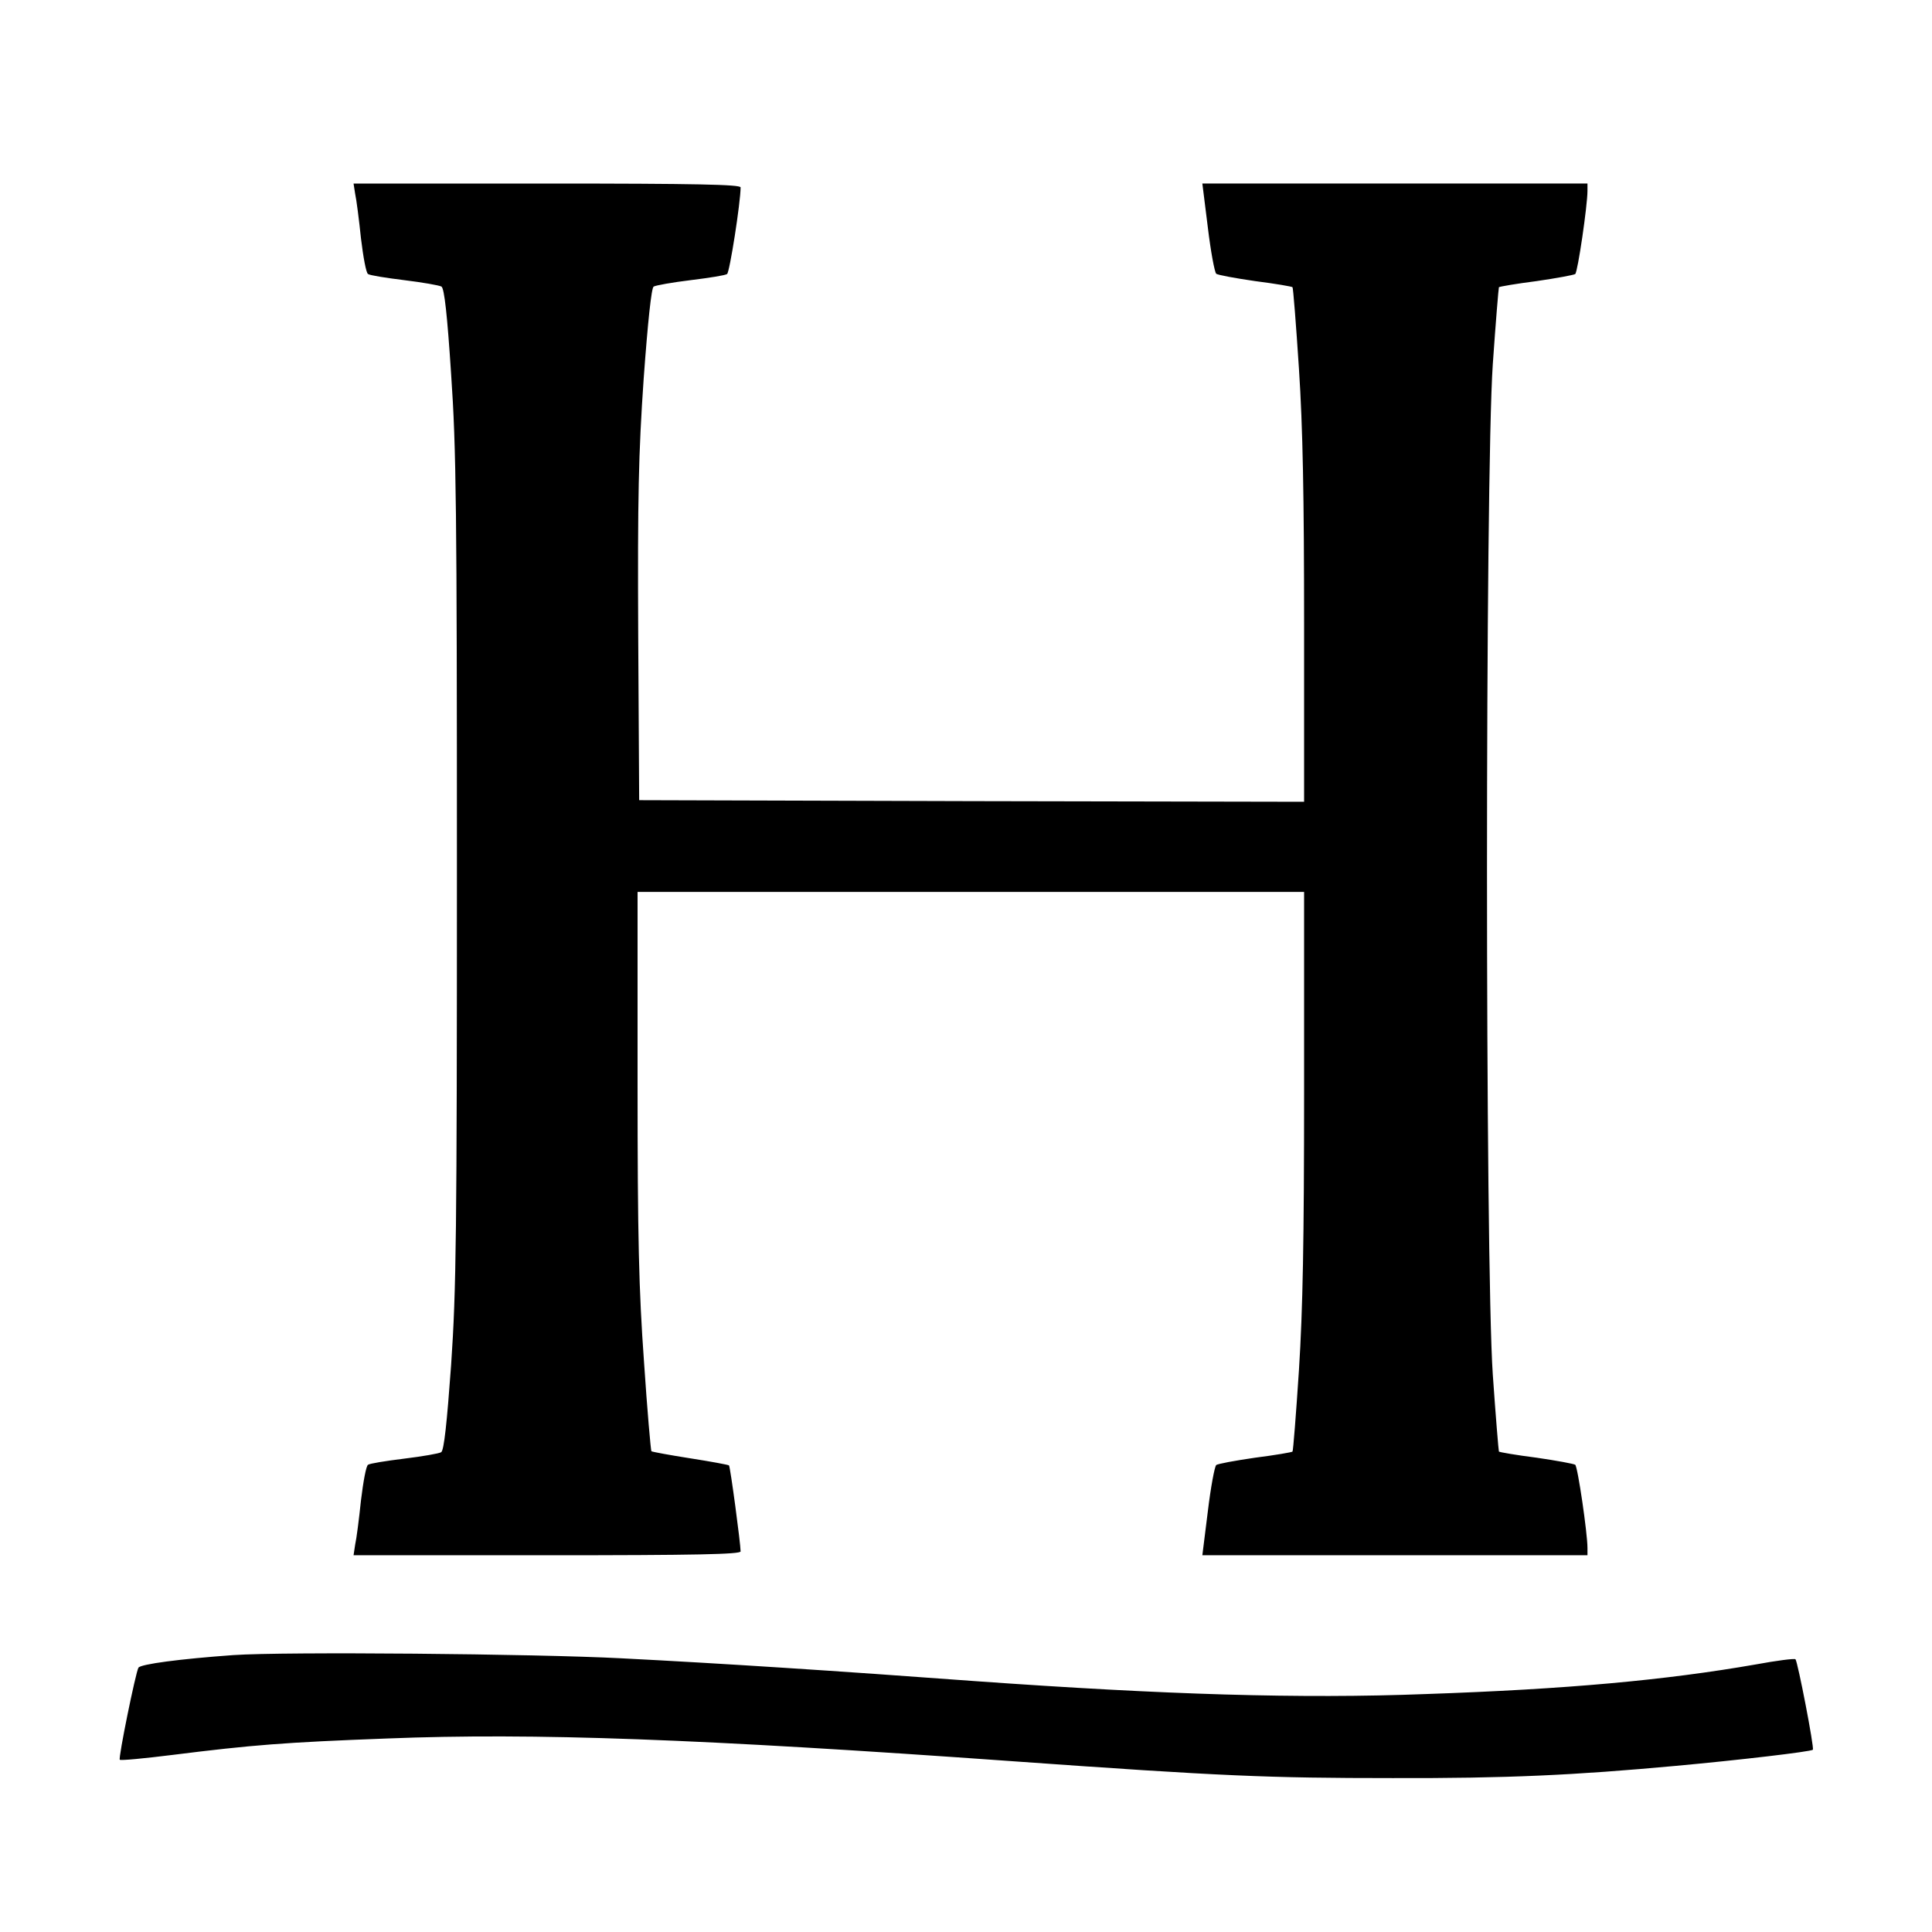
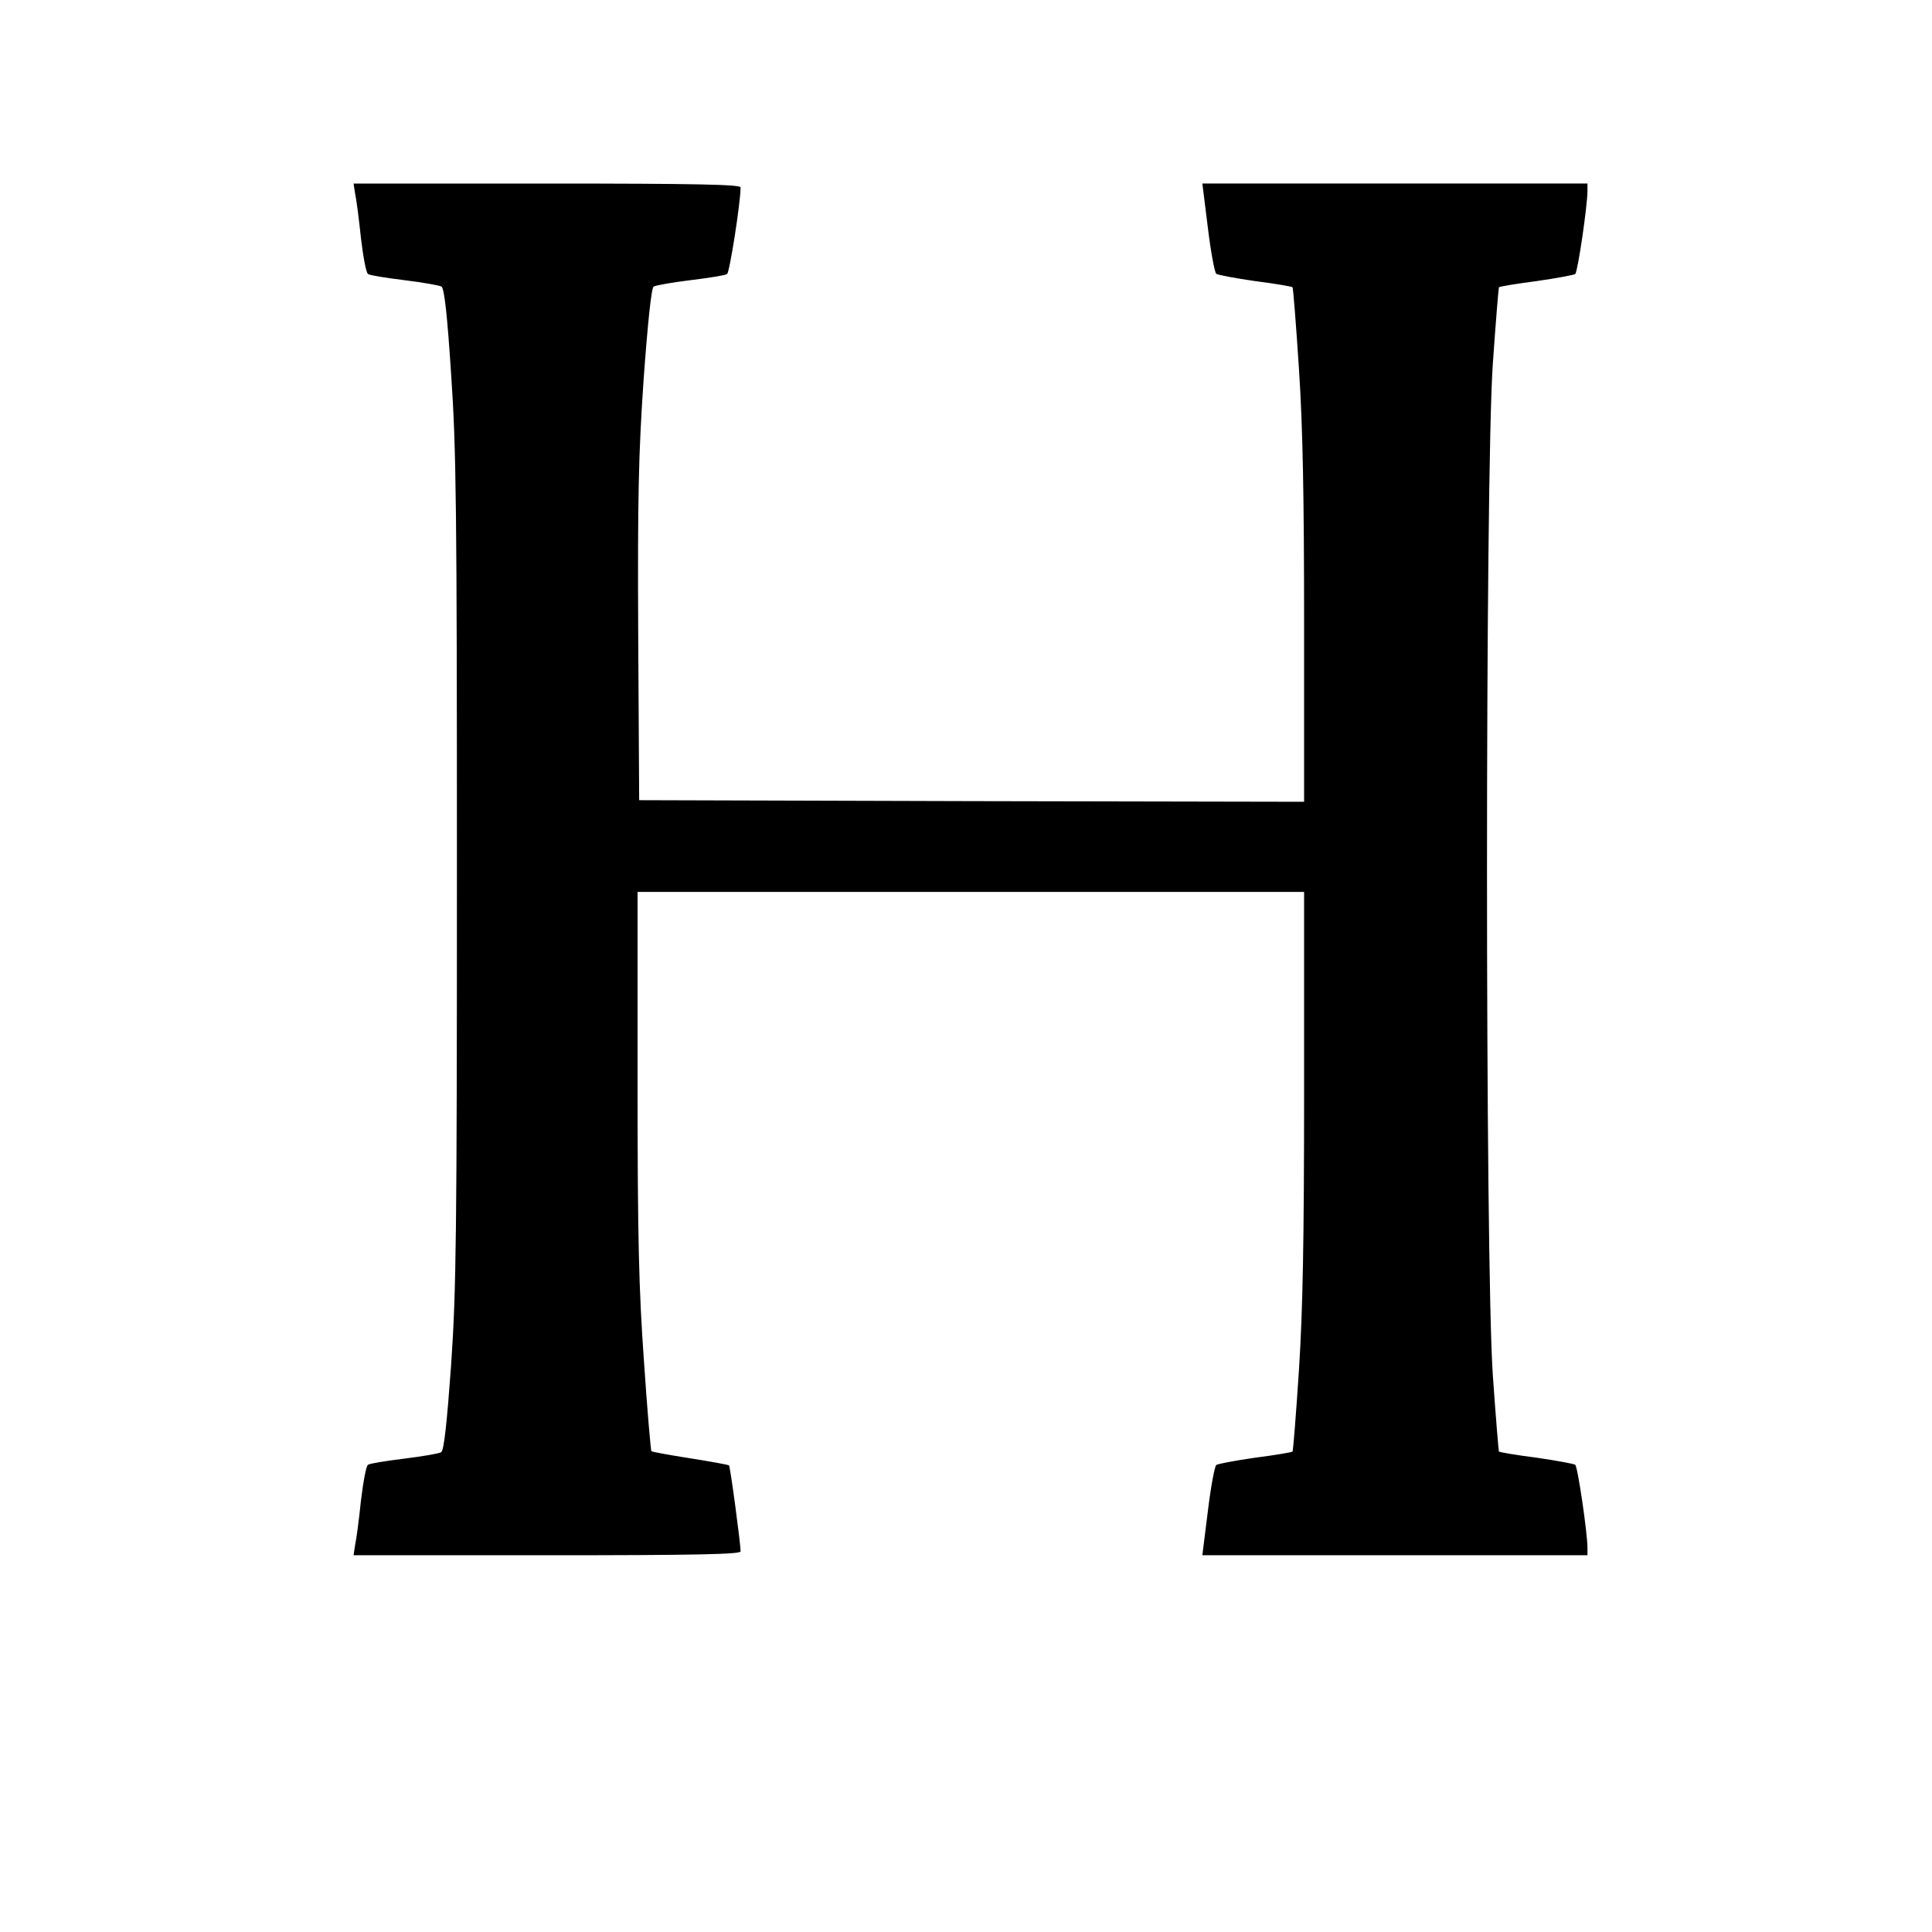
<svg xmlns="http://www.w3.org/2000/svg" version="1.0" width="600pt" height="600pt" viewBox="0 0 600 600" preserveAspectRatio="xMidYMid meet">
  <g transform="translate(0,600) scale(0.1,-0.1)" fill="#000000" stroke="none">
    <path d="M1103 5398 c4 -18 12 -80 18 -138 7 -58 16 -108 22 -111 5 -4 55 -12 112 -19 57 -7 109 -16 116 -20 9 -6 18 -88 30 -272 16 -231 18 -420 18 -1538 0 -1133 -2 -1304 -18 -1539 -13 -179 -22 -266 -31 -271 -6 -4 -58 -13 -115 -20 -57 -7 -107 -15 -112 -19 -6 -3 -15 -53 -22 -111 -6 -58 -14 -120 -18 -137 l-5 -33 601 0 c463 0 601 3 601 12 0 24 -32 263 -36 267 -2 2 -56 12 -120 22 -64 10 -118 20 -121 22 -2 3 -13 128 -23 278 -16 223 -20 384 -20 867 l0 592 1035 0 1035 0 0 -617 c0 -467 -4 -679 -16 -868 -9 -137 -18 -252 -20 -253 -1 -2 -53 -11 -116 -19 -62 -9 -117 -19 -121 -23 -5 -5 -17 -69 -26 -144 l-17 -136 598 0 598 0 0 23 c0 45 -30 251 -38 258 -4 3 -58 13 -120 22 -63 8 -115 17 -117 19 -1 1 -10 109 -19 239 -24 349 -24 2789 0 3138 9 130 18 238 19 239 2 2 54 11 117 19 62 9 116 19 120 22 8 7 38 213 38 258 l0 23 -598 0 -598 0 17 -136 c9 -75 21 -139 26 -144 4 -4 59 -14 121 -23 63 -8 115 -17 116 -19 2 -1 11 -115 20 -253 12 -183 16 -396 16 -798 l0 -547 -1032 2 -1033 3 -3 514 c-2 428 1 562 17 795 13 178 24 282 31 286 7 4 58 13 115 20 57 7 108 15 113 19 8 5 42 223 42 269 0 9 -138 12 -601 12 l-601 0 5 -32z" />
-     <path d="M725 860 c-167 -12 -287 -28 -295 -39 -9 -16 -63 -281 -58 -286 3 -3 76 4 164 15 248 31 347 39 667 51 454 18 969 -1 1947 -71 644 -46 789 -52 1175 -52 355 -1 565 9 880 38 197 18 418 44 425 50 5 5 -47 274 -54 281 -3 3 -58 -4 -123 -16 -281 -49 -587 -77 -1025 -92 -389 -15 -809 -2 -1398 40 -433 32 -786 55 -1100 71 -267 14 -1046 21 -1205 10z" />
  </g>
</svg>